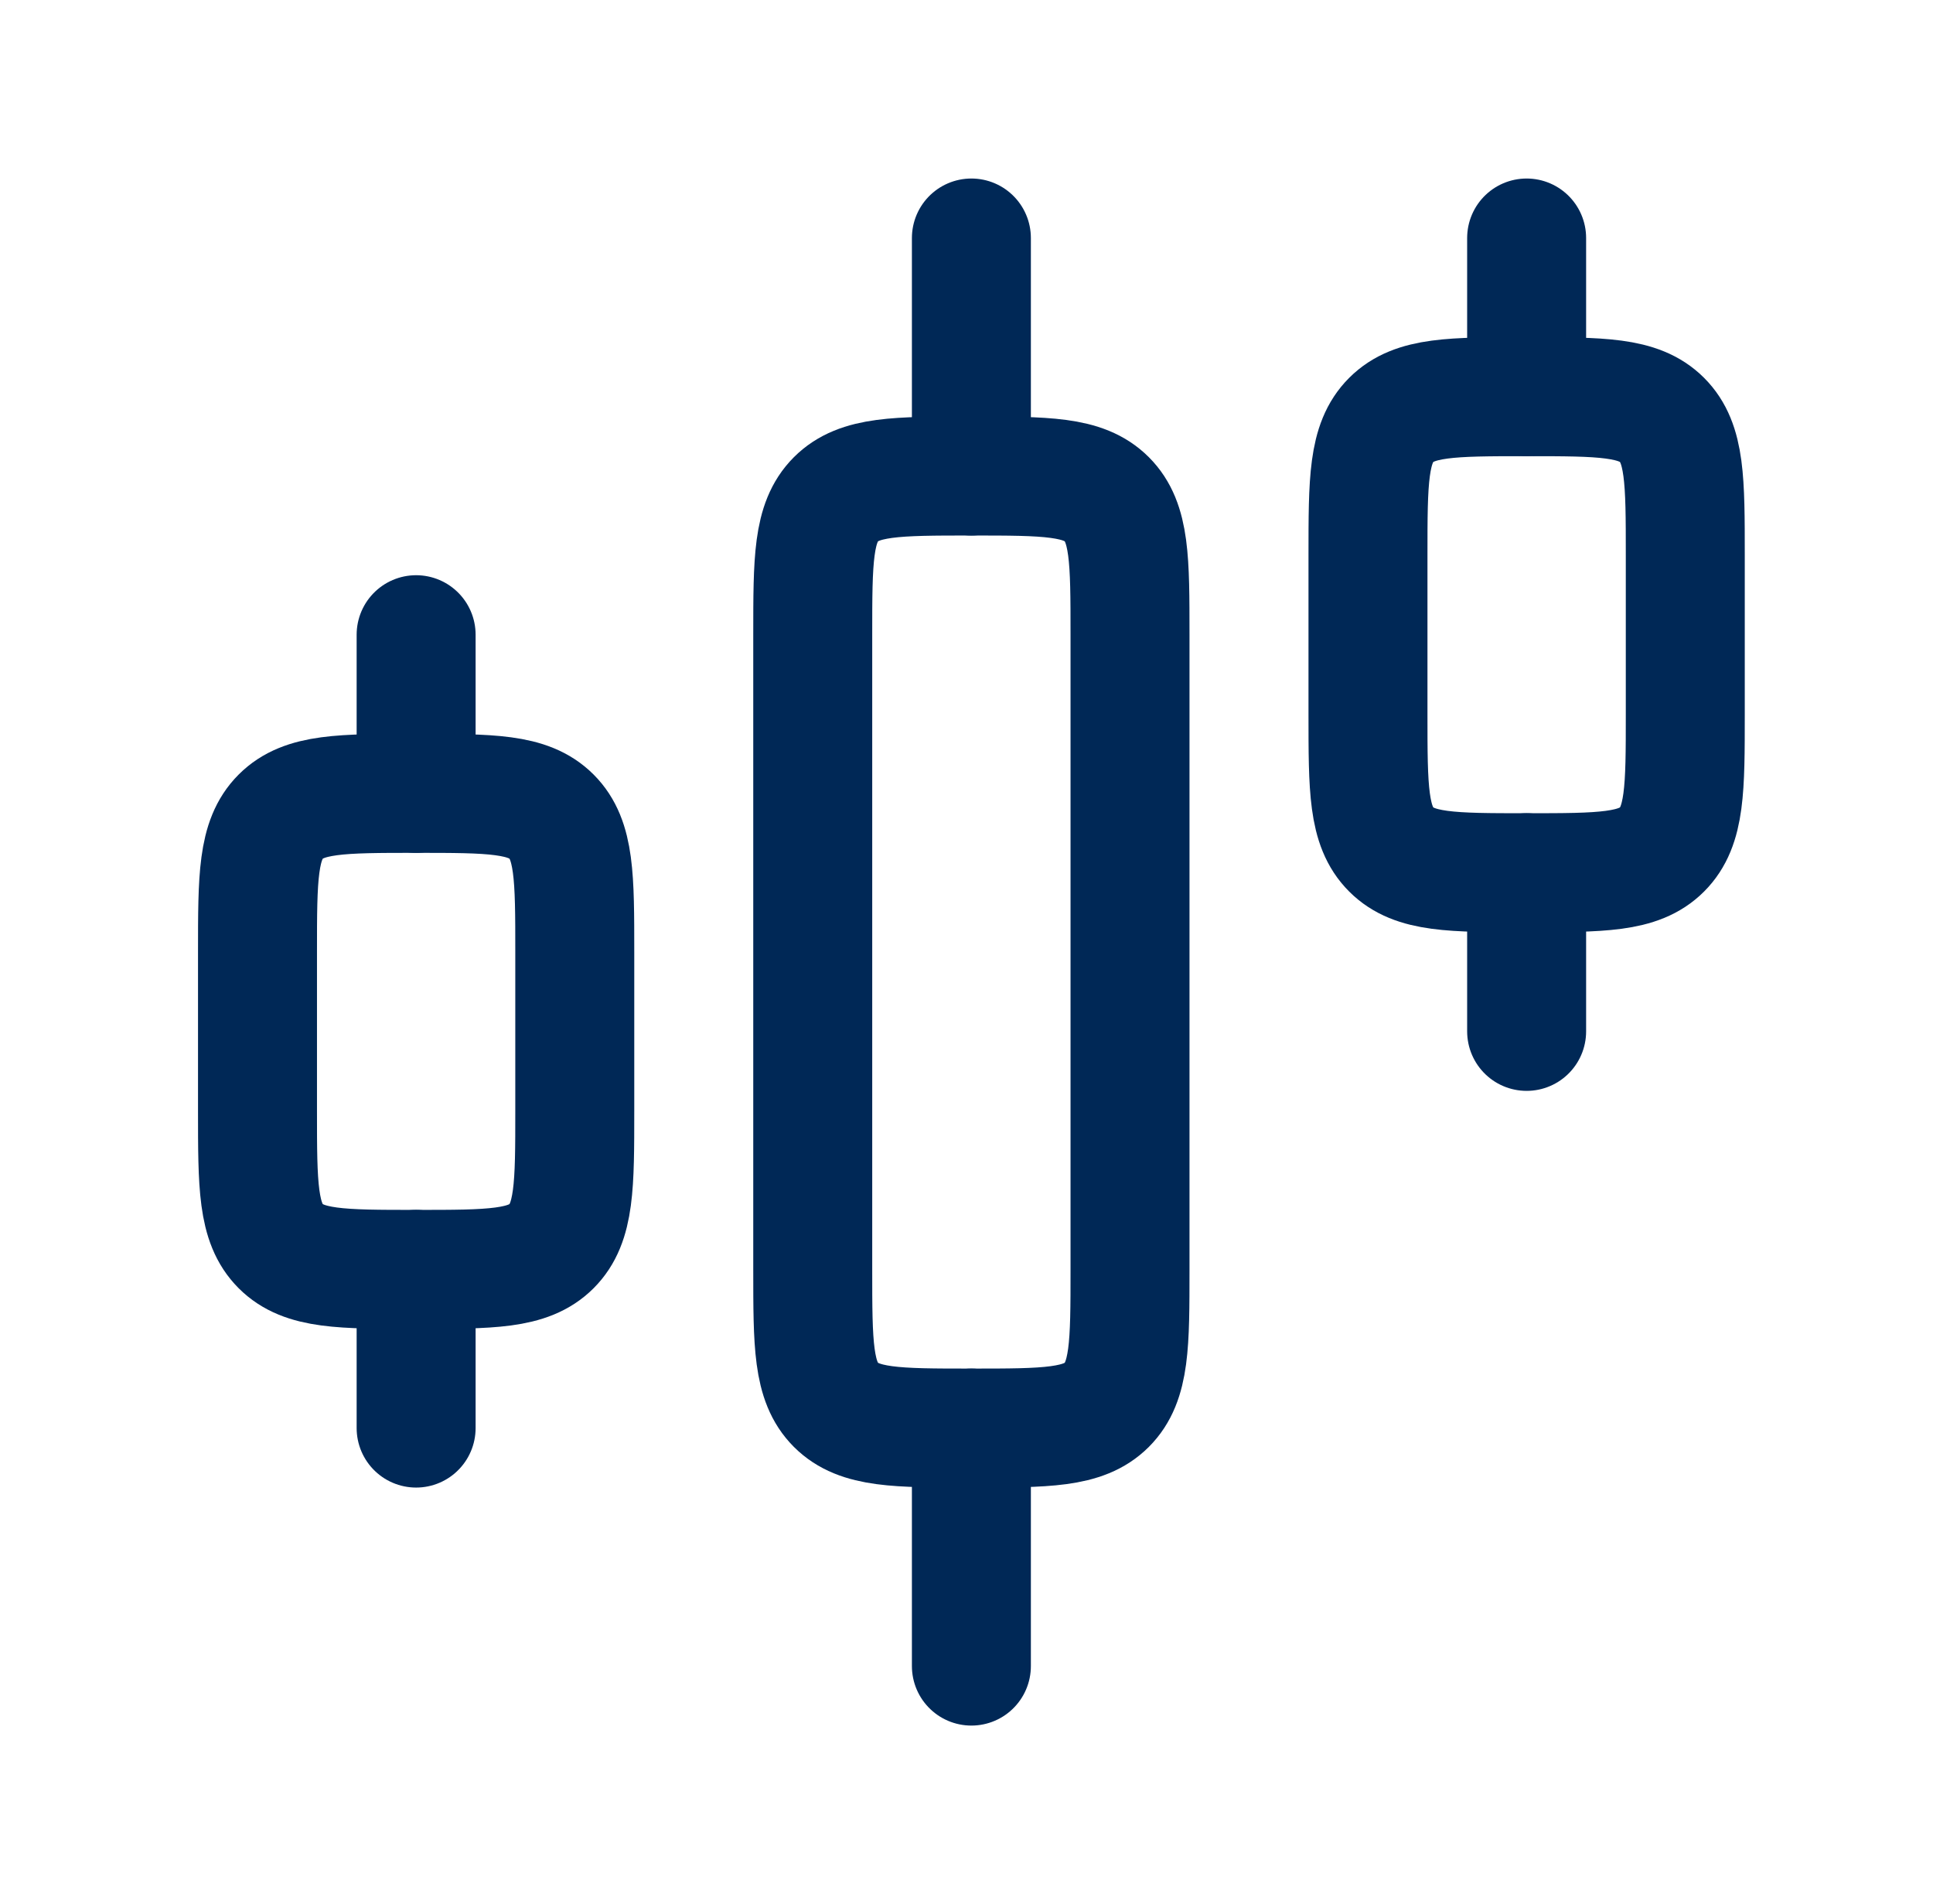
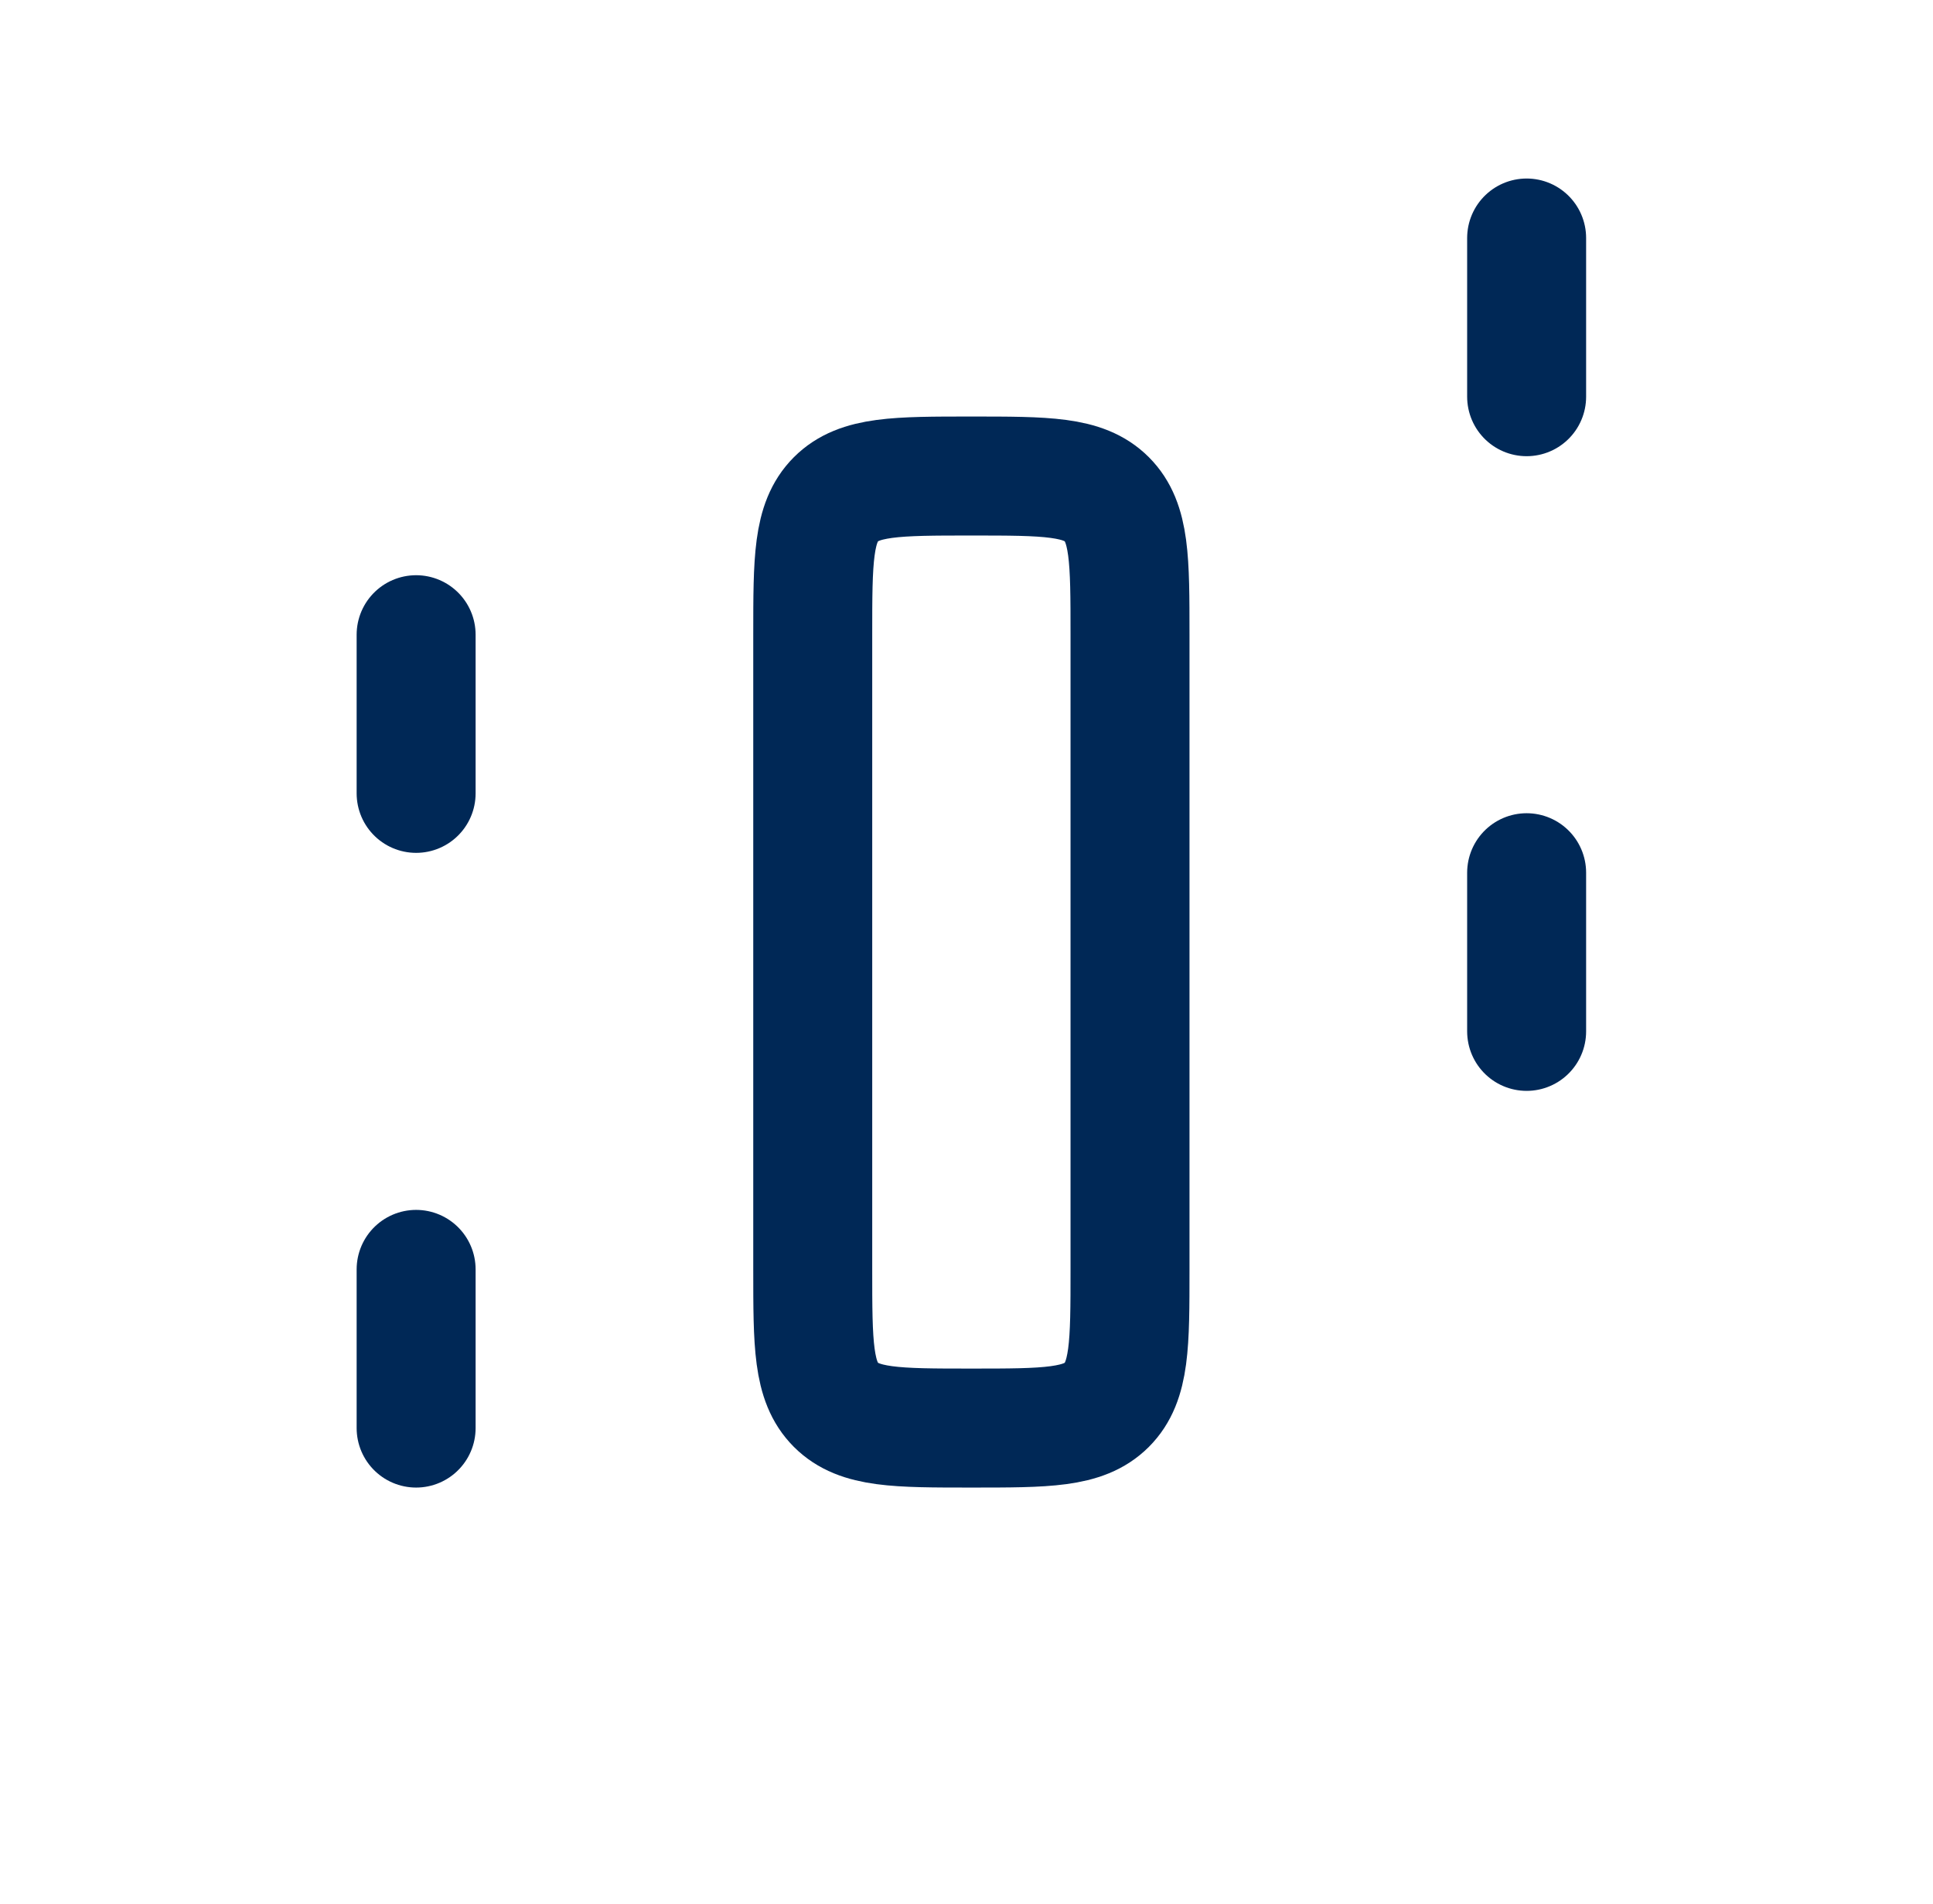
<svg xmlns="http://www.w3.org/2000/svg" width="66" height="65" viewBox="0 0 66 65" fill="none">
  <path d="M38.583 43.333V21.667C38.583 19.113 38.583 17.837 37.79 17.043C36.997 16.25 35.72 16.25 33.167 16.25C30.613 16.25 29.337 16.25 28.543 17.043C27.75 17.837 27.75 19.113 27.75 21.667V43.333C27.75 45.887 27.75 47.163 28.543 47.957C29.337 48.75 30.613 48.75 33.167 48.75C35.72 48.75 36.997 48.75 37.79 47.957C38.583 47.163 38.583 45.887 38.583 43.333Z" stroke="#002856" stroke-width="4.062" stroke-linecap="round" stroke-linejoin="round" />
-   <path d="M57.542 24.375V18.958C57.542 16.405 57.542 15.128 56.748 14.335C55.955 13.542 54.678 13.542 52.125 13.542C49.572 13.542 48.295 13.542 47.502 14.335C46.708 15.128 46.708 16.405 46.708 18.958V24.375C46.708 26.928 46.708 28.205 47.502 28.998C48.295 29.792 49.572 29.792 52.125 29.792C54.678 29.792 55.955 29.792 56.748 28.998C57.542 28.205 57.542 26.928 57.542 24.375Z" stroke="#002856" stroke-width="4.062" stroke-linecap="round" stroke-linejoin="round" />
-   <path d="M19.625 37.917V32.5C19.625 29.947 19.625 28.67 18.832 27.877C18.038 27.083 16.762 27.083 14.208 27.083C11.655 27.083 10.378 27.083 9.585 27.877C8.792 28.67 8.792 29.947 8.792 32.5V37.917C8.792 40.47 8.792 41.747 9.585 42.54C10.378 43.333 11.655 43.333 14.208 43.333C16.762 43.333 18.038 43.333 18.832 42.54C19.625 41.747 19.625 40.47 19.625 37.917Z" stroke="#002856" stroke-width="4.062" stroke-linecap="round" stroke-linejoin="round" />
-   <path d="M33.167 56.875V48.75" stroke="#002856" stroke-width="4.062" stroke-linecap="round" stroke-linejoin="round" />
  <path d="M52.125 35.208V29.792" stroke="#002856" stroke-width="4.062" stroke-linecap="round" stroke-linejoin="round" />
-   <path d="M33.167 16.25V8.125" stroke="#002856" stroke-width="4.062" stroke-linecap="round" stroke-linejoin="round" />
  <path d="M52.125 13.542V8.125" stroke="#002856" stroke-width="4.062" stroke-linecap="round" stroke-linejoin="round" />
  <path d="M14.208 48.75V43.333" stroke="#002856" stroke-width="4.062" stroke-linecap="round" stroke-linejoin="round" />
  <path d="M14.208 27.083V21.667" stroke="#002856" stroke-width="4.062" stroke-linecap="round" stroke-linejoin="round" />
</svg>